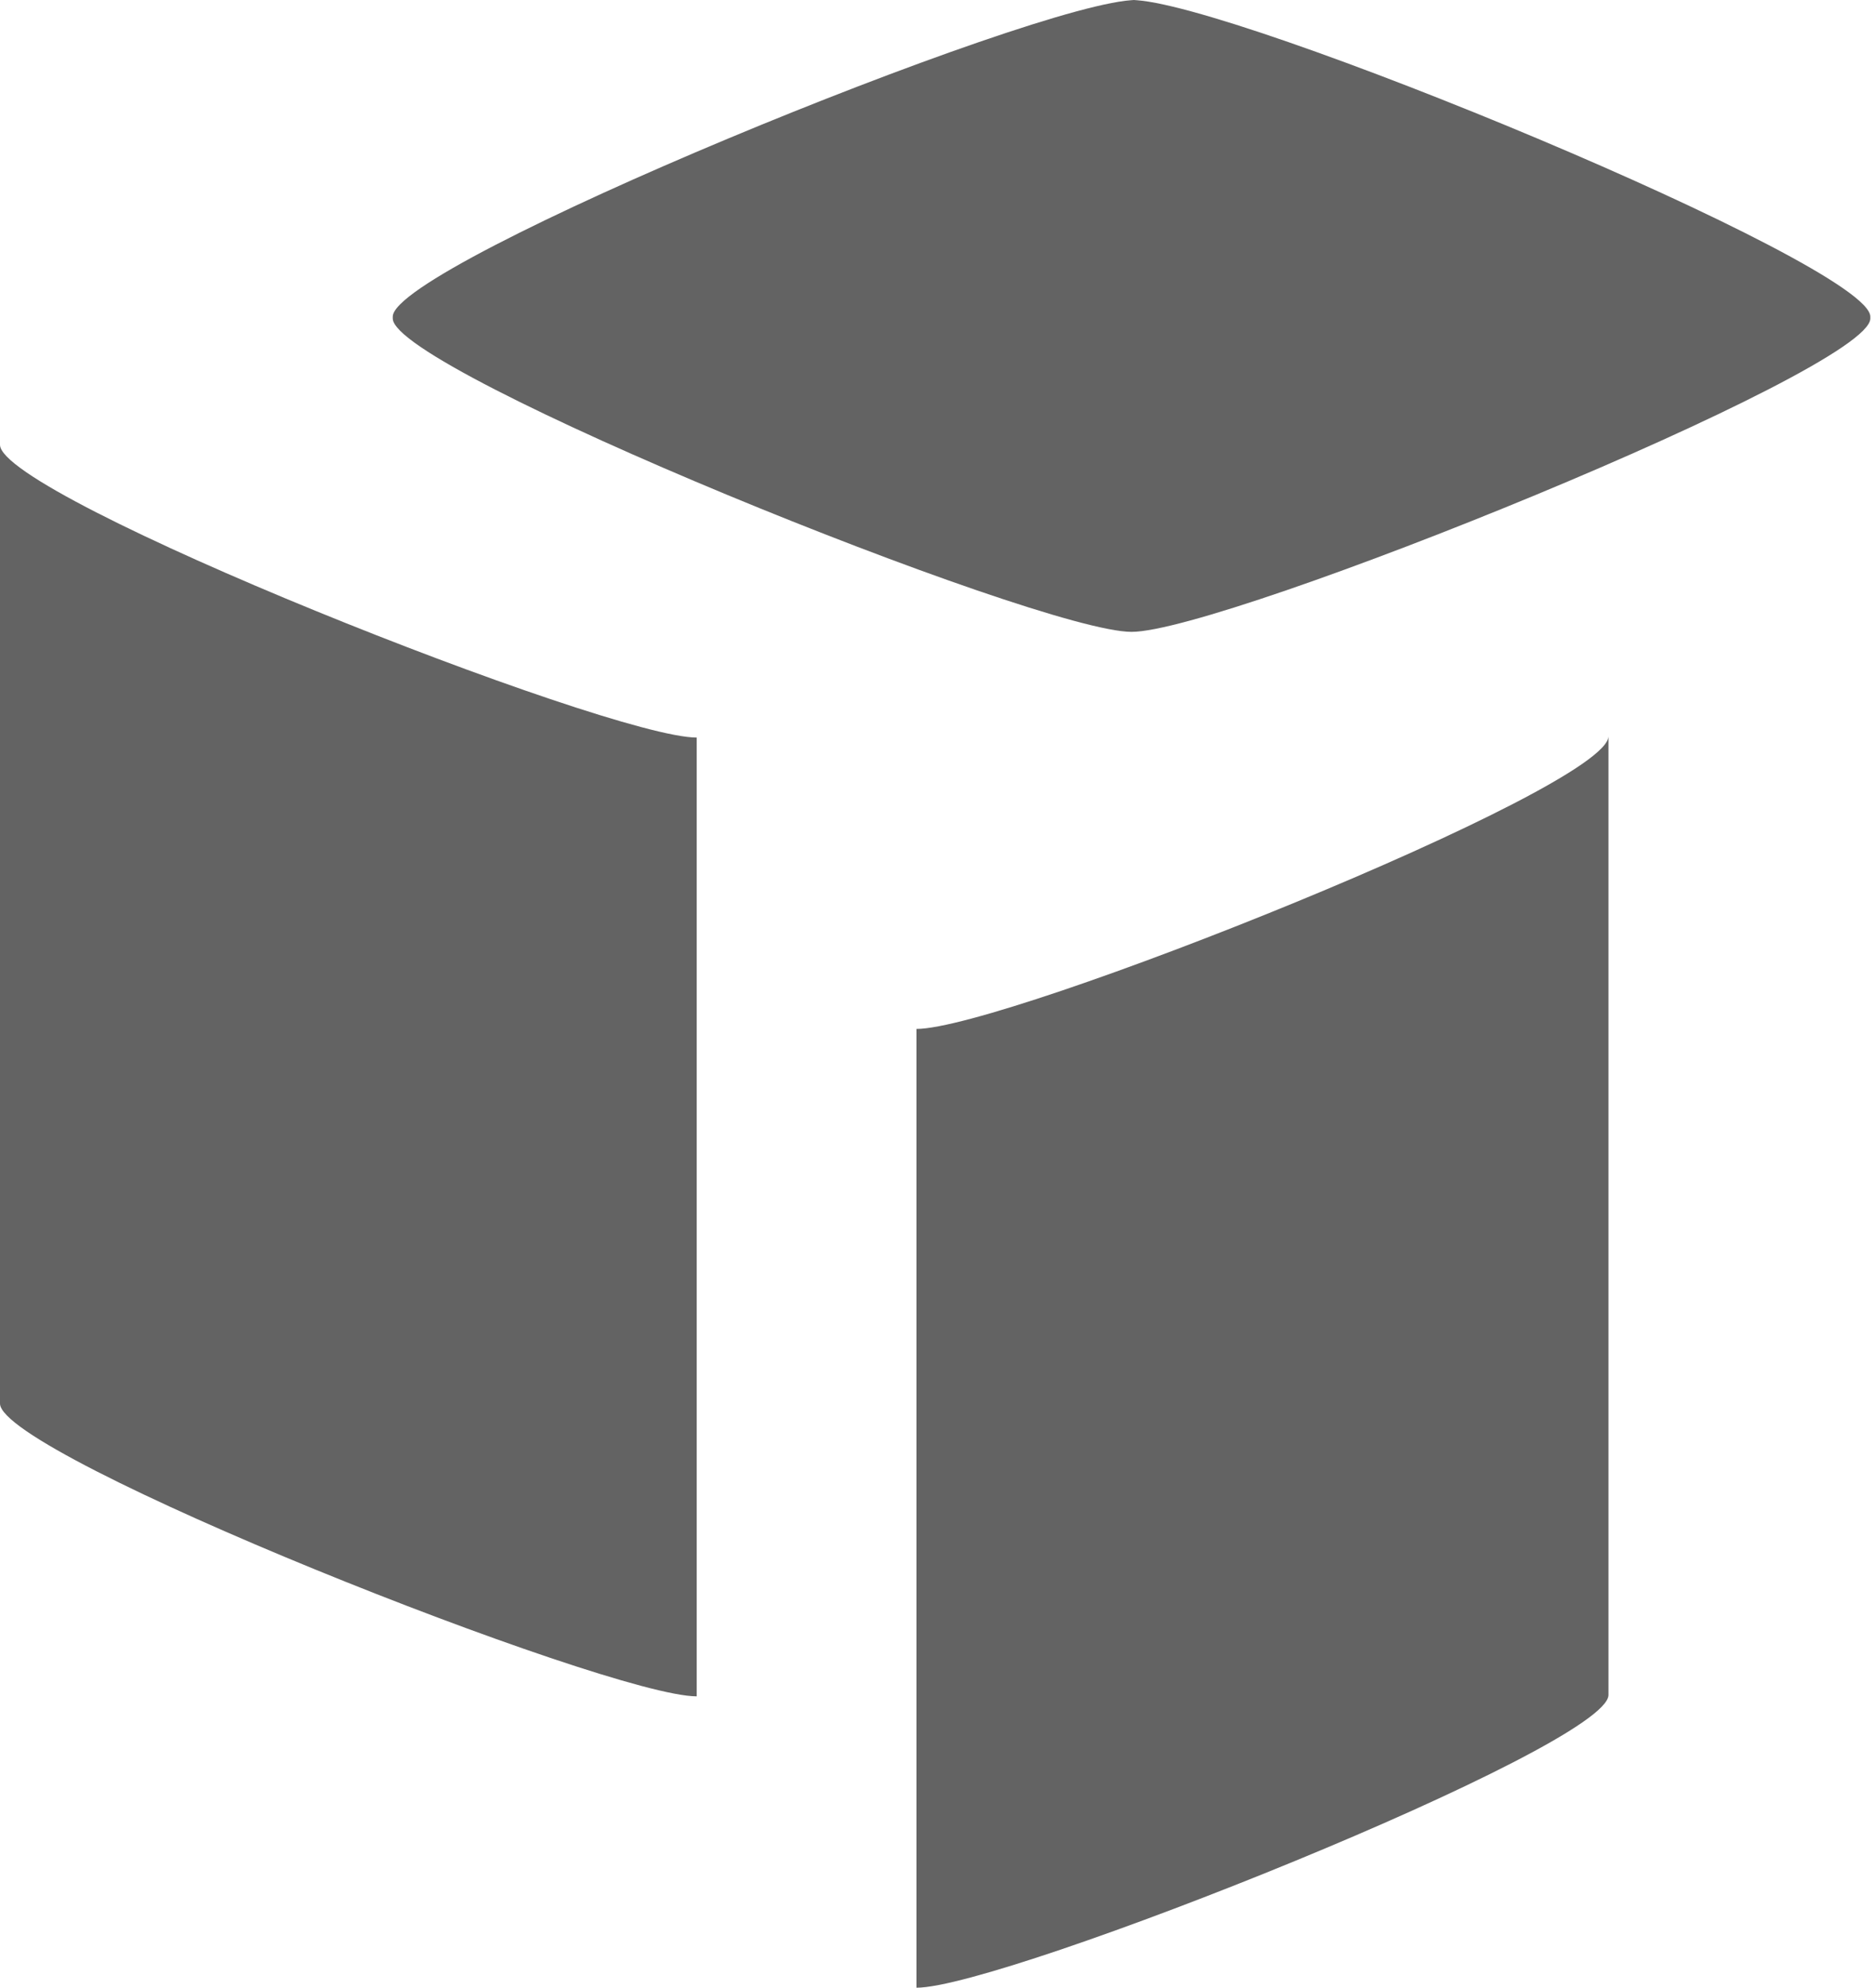
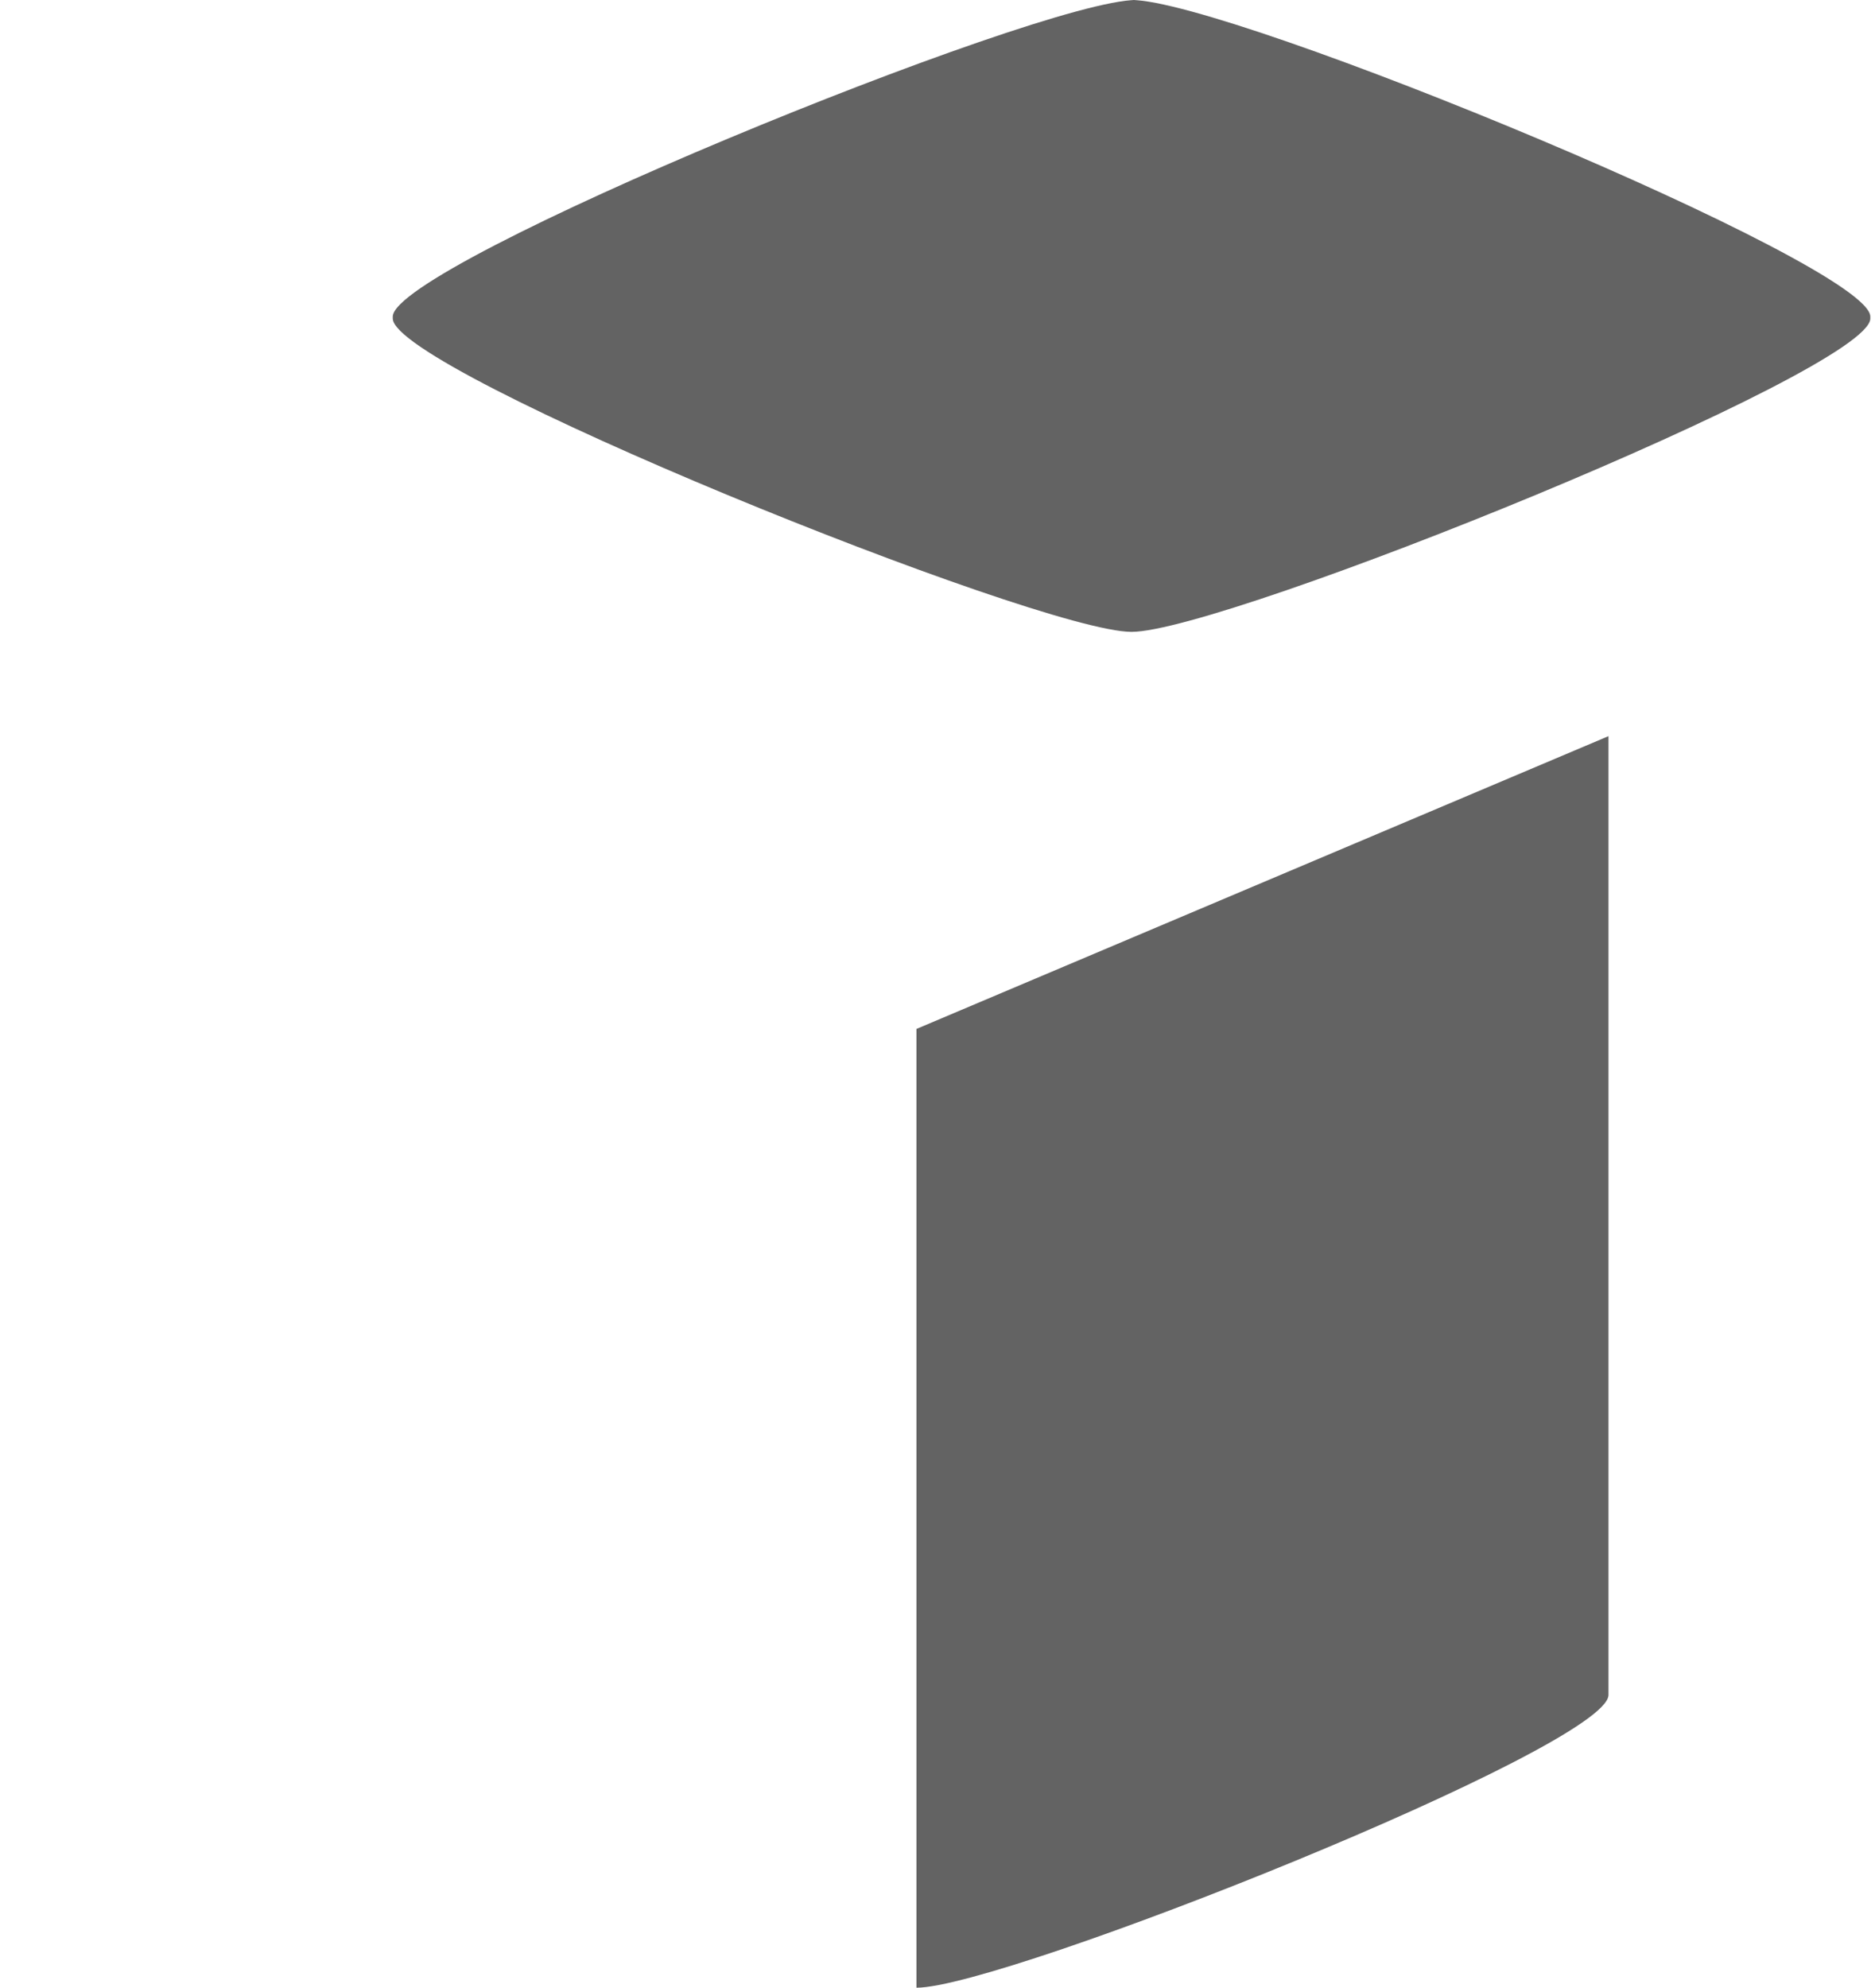
<svg xmlns="http://www.w3.org/2000/svg" version="1.1" viewBox="0 0 40.1 42.5">
  <defs>
    <style>.cls-1{fill:#ee7708;}.cls-2{fill:#636363;}</style>
  </defs>
-   <path class="cls-2" d="m19.6 22v20.5c1.88 0 14.8-5.15 14.8-6.26v-20.5c0 1.12-12.9 6.26-14.8 6.26z" />
-   <path class="cls-2" d="m0 9.51v20.5c0 1.11 13 6.26 14.9 6.26v-20.5c-1.9 0-14.9-5.15-14.9-6.26z" />
+   <path class="cls-2" d="m19.6 22v20.5c1.88 0 14.8-5.15 14.8-6.26v-20.5z" />
  <path class="cls-2" d="m24.3 0c-2.09 0-15.9 5.65-15.9 6.77v0.04c0 1.12 13.8 6.7 15.8 6.7s15.8-5.58 15.8-6.7v-0.04c0-1.12-13.7-6.77-15.8-6.77z" />
</svg>